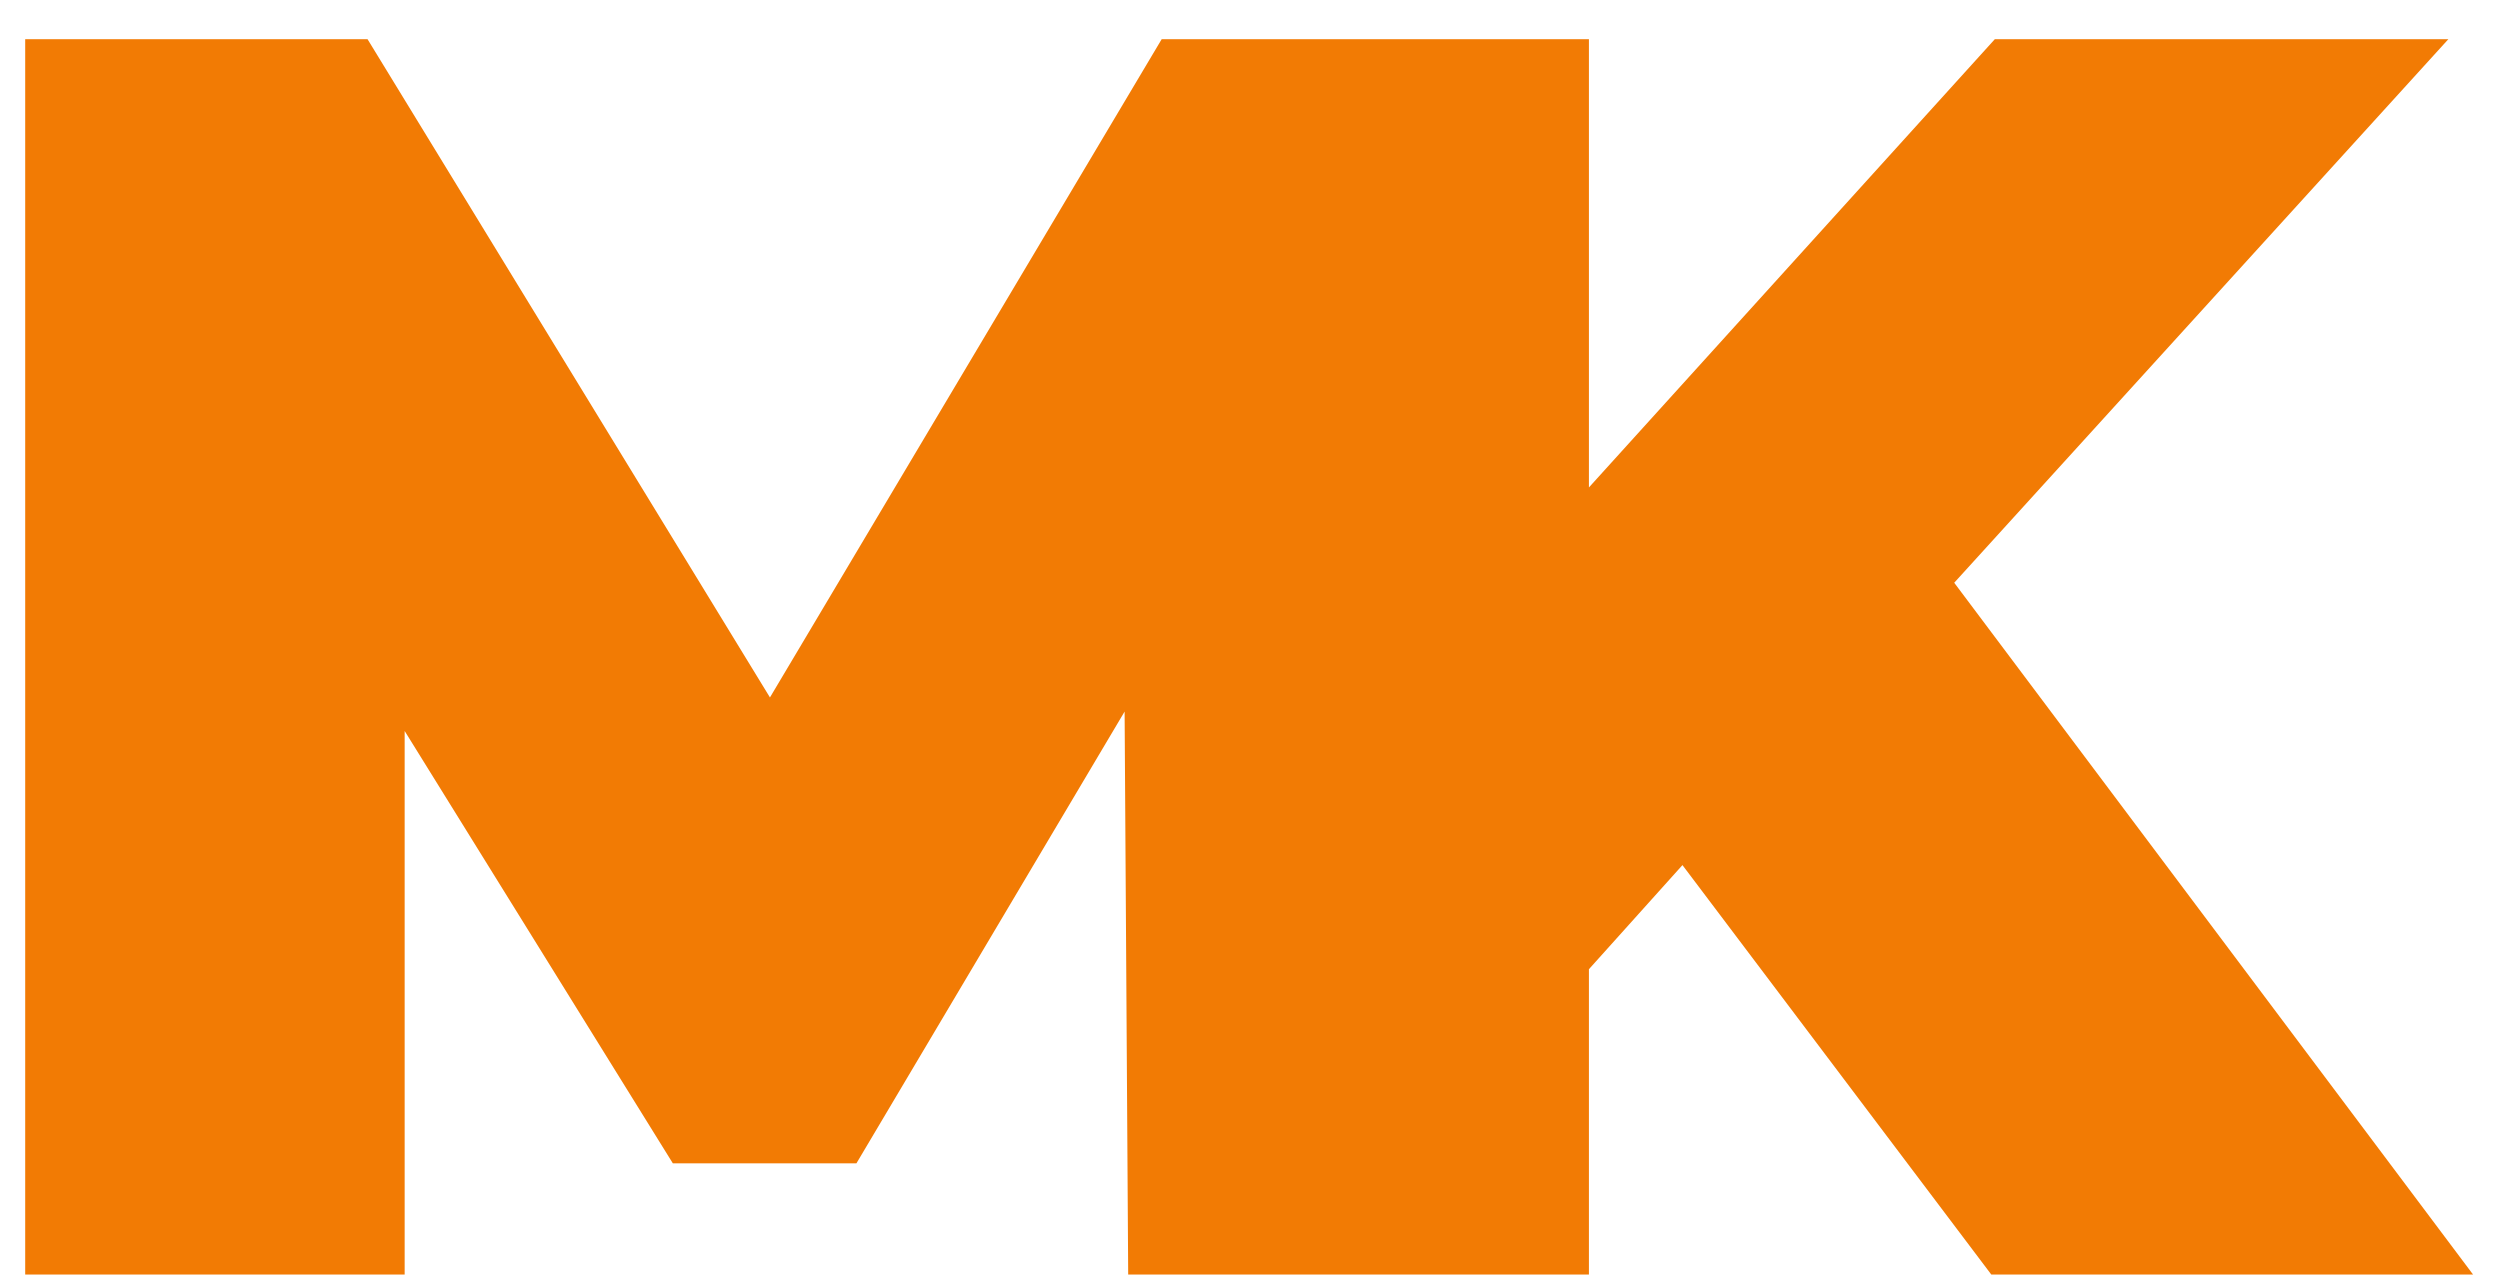
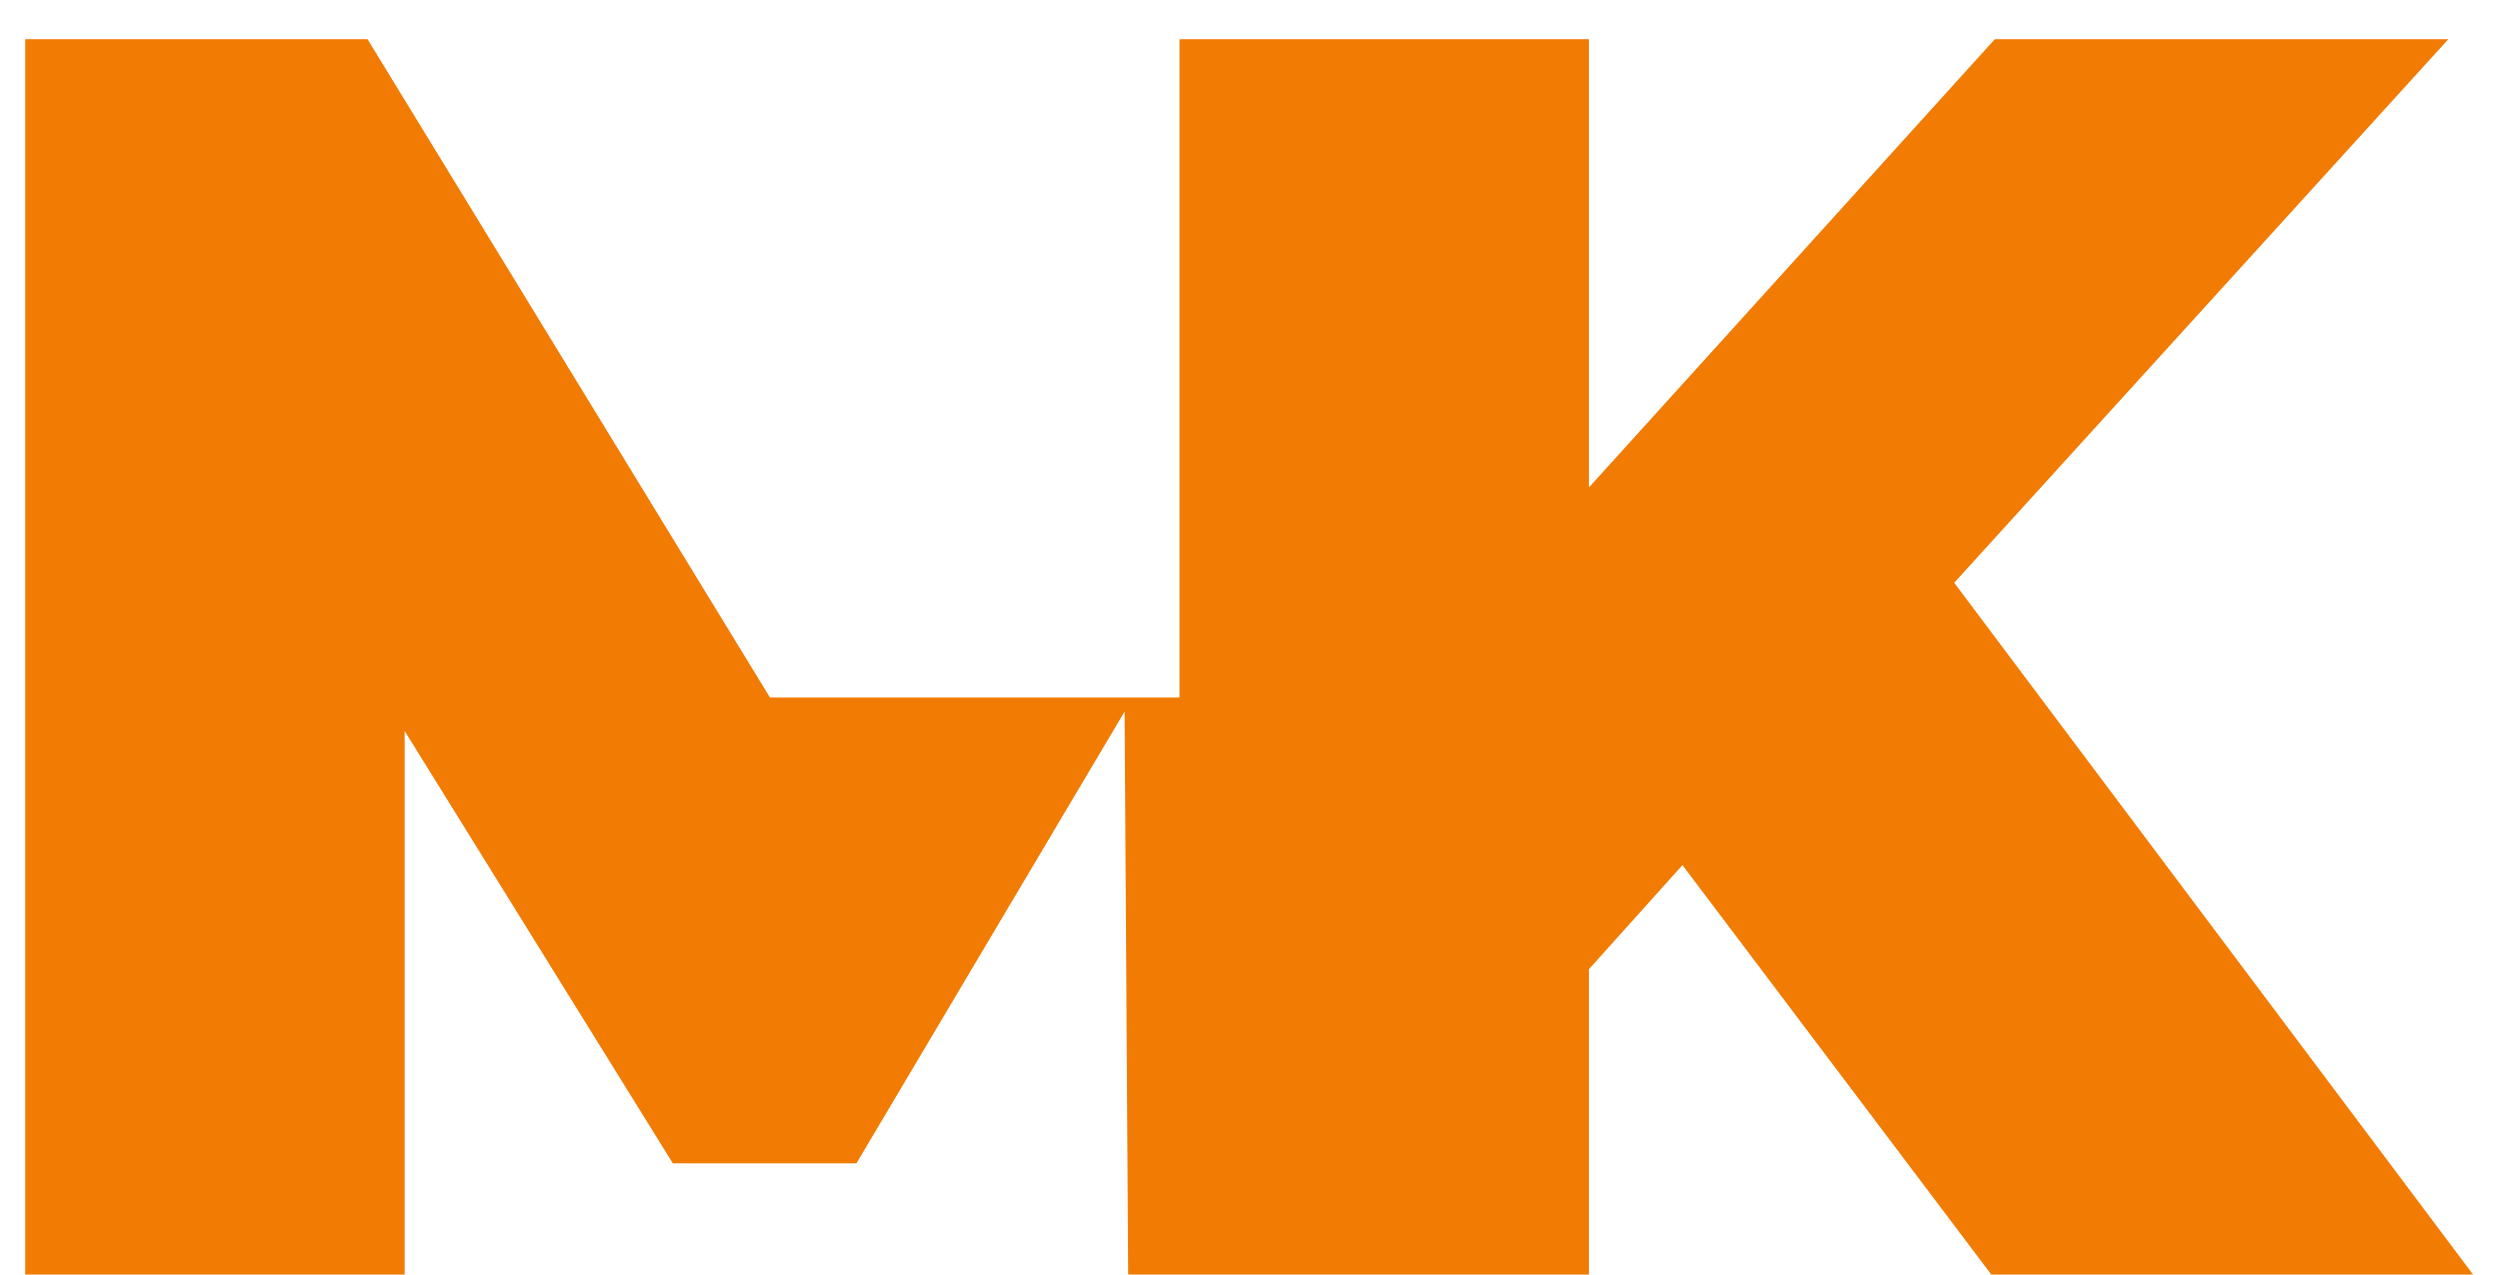
<svg xmlns="http://www.w3.org/2000/svg" width="51" height="26" viewBox="0 0 51 26" fill="none">
-   <path d="M23.015 26L22.942 14.516L17.471 23.732H13.726L8.255 14.912V26H0.514V0.8H7.498L15.707 14.228L23.698 0.8H30.683L30.755 26H23.015ZM34.322 17.648L32.414 19.772V26H24.062V0.8H32.414V9.944L40.694 0.8H49.946L39.866 11.888L50.45 26H40.622L34.322 17.648Z" fill="#F27B04" />
+   <path d="M23.015 26L22.942 14.516L17.471 23.732H13.726L8.255 14.912V26H0.514V0.8H7.498L15.707 14.228H30.683L30.755 26H23.015ZM34.322 17.648L32.414 19.772V26H24.062V0.8H32.414V9.944L40.694 0.8H49.946L39.866 11.888L50.45 26H40.622L34.322 17.648Z" fill="#F27B04" />
</svg>